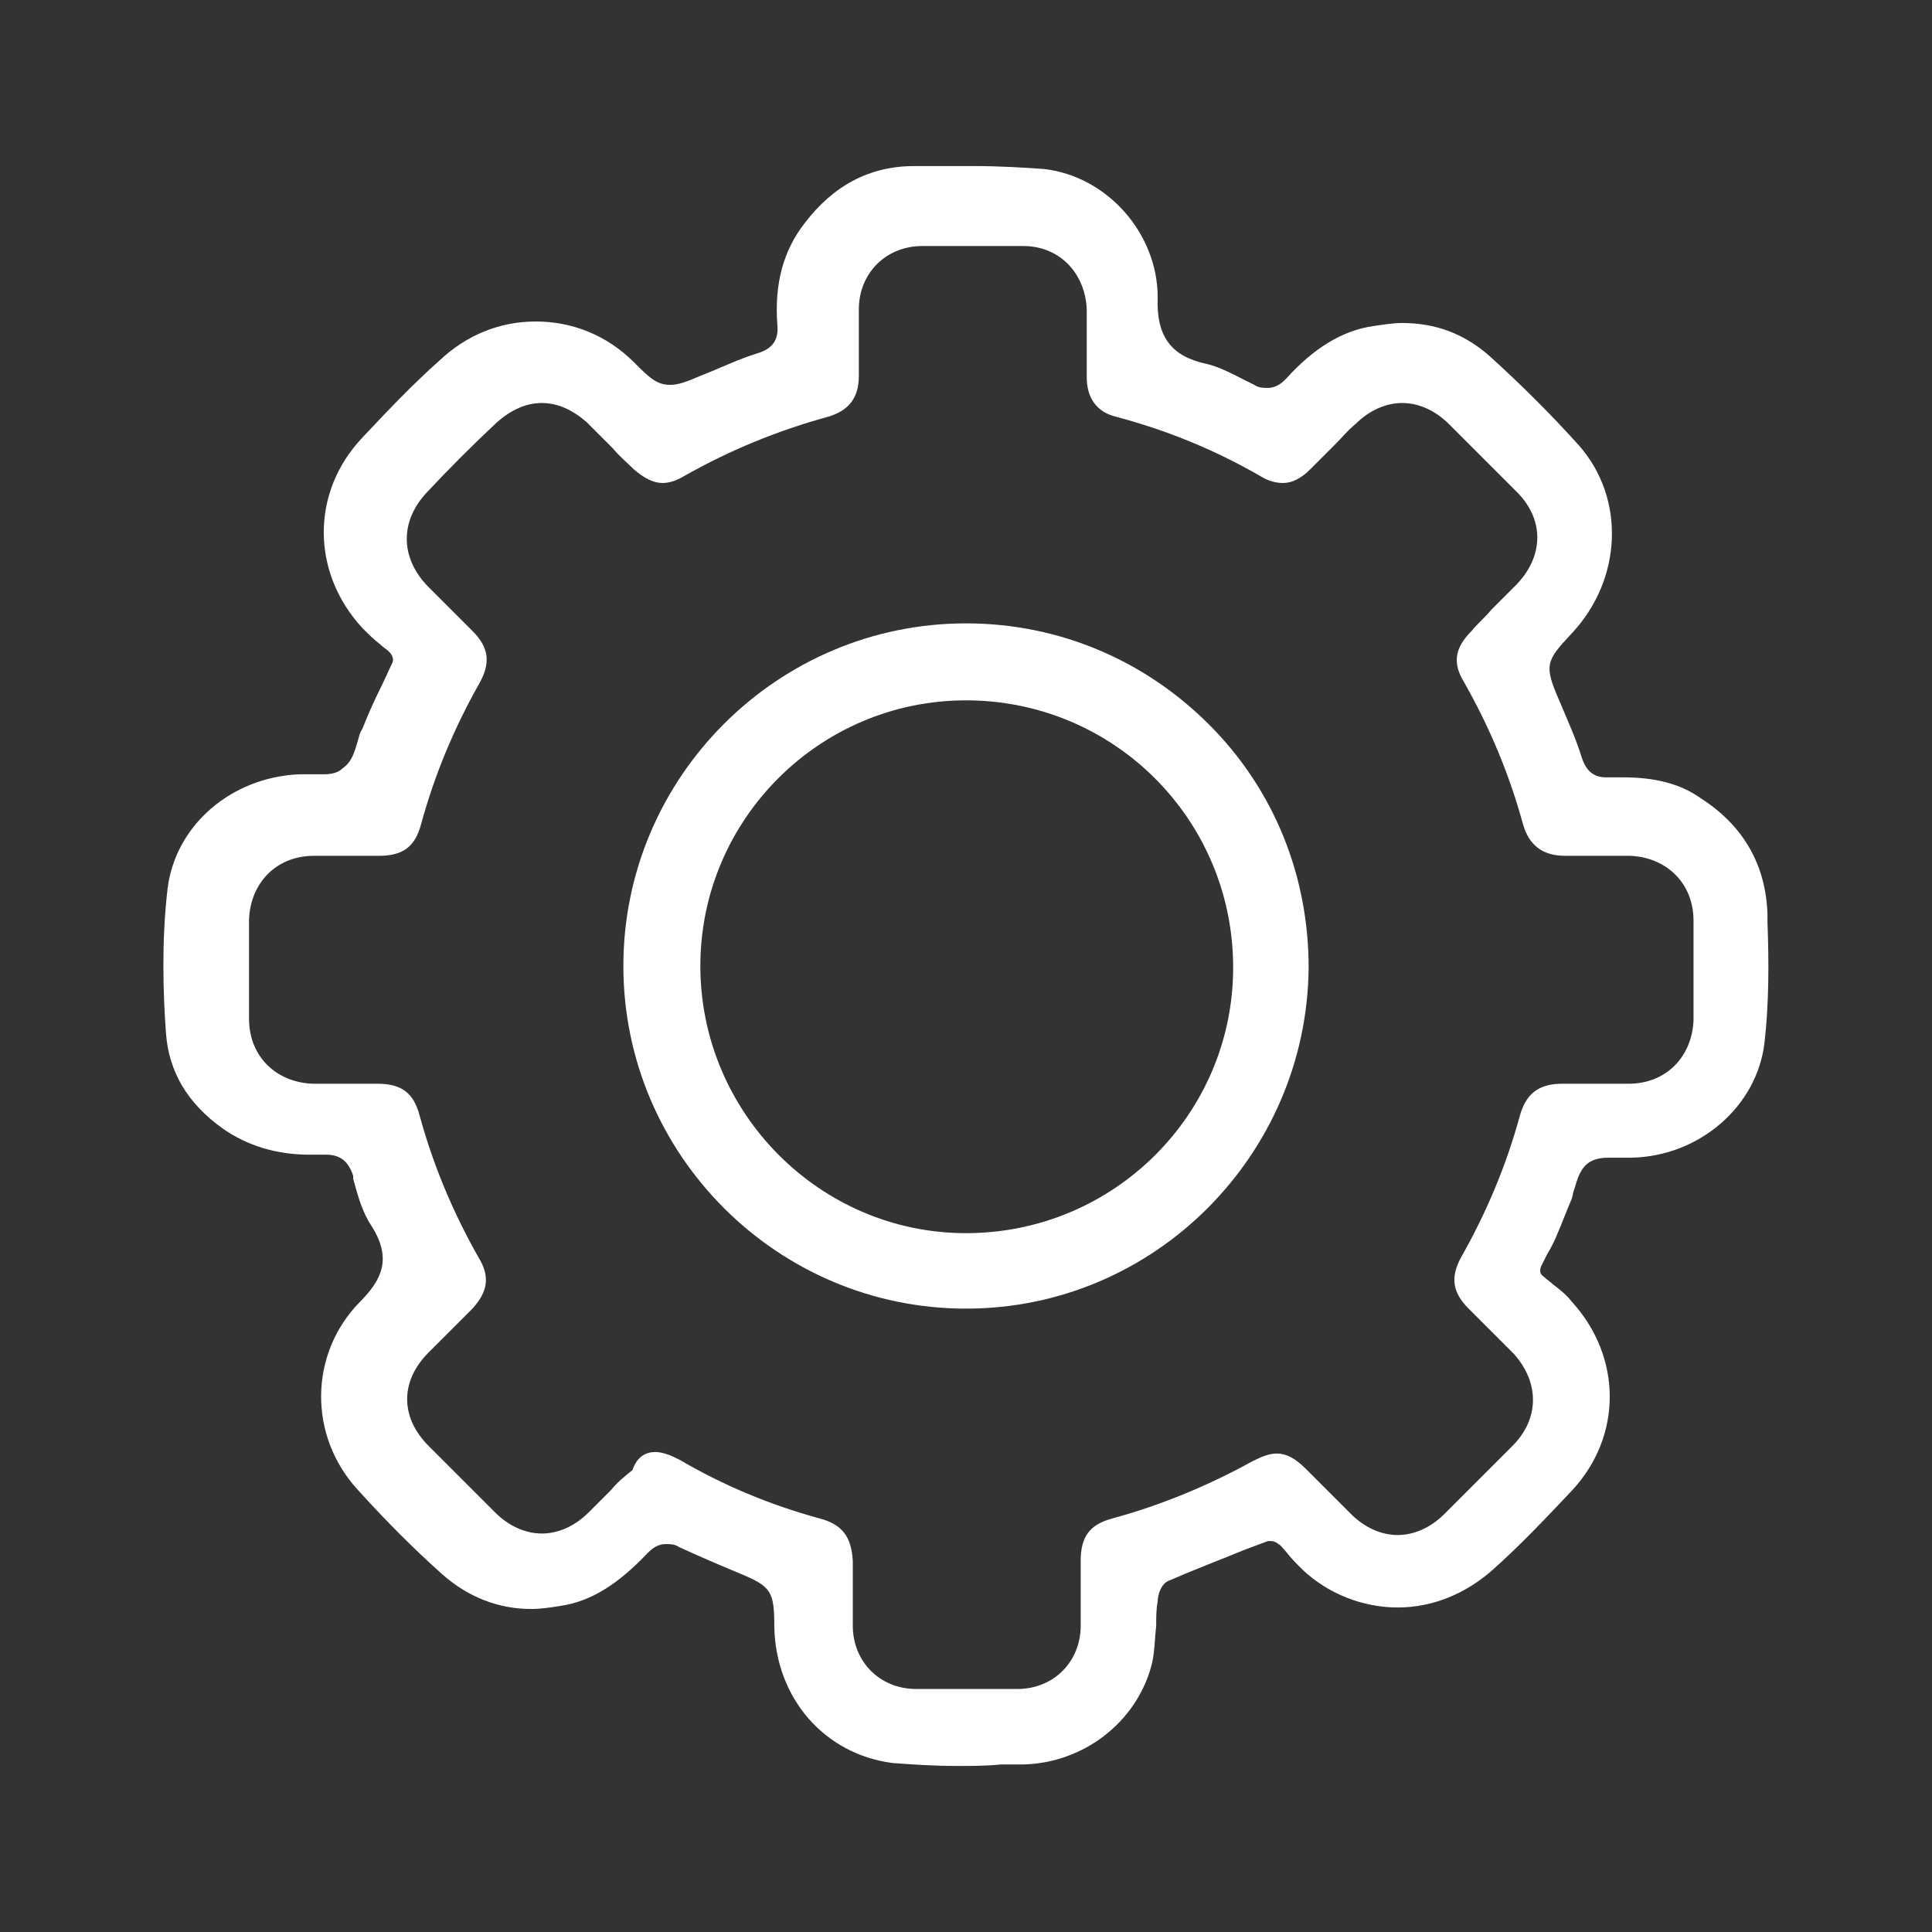
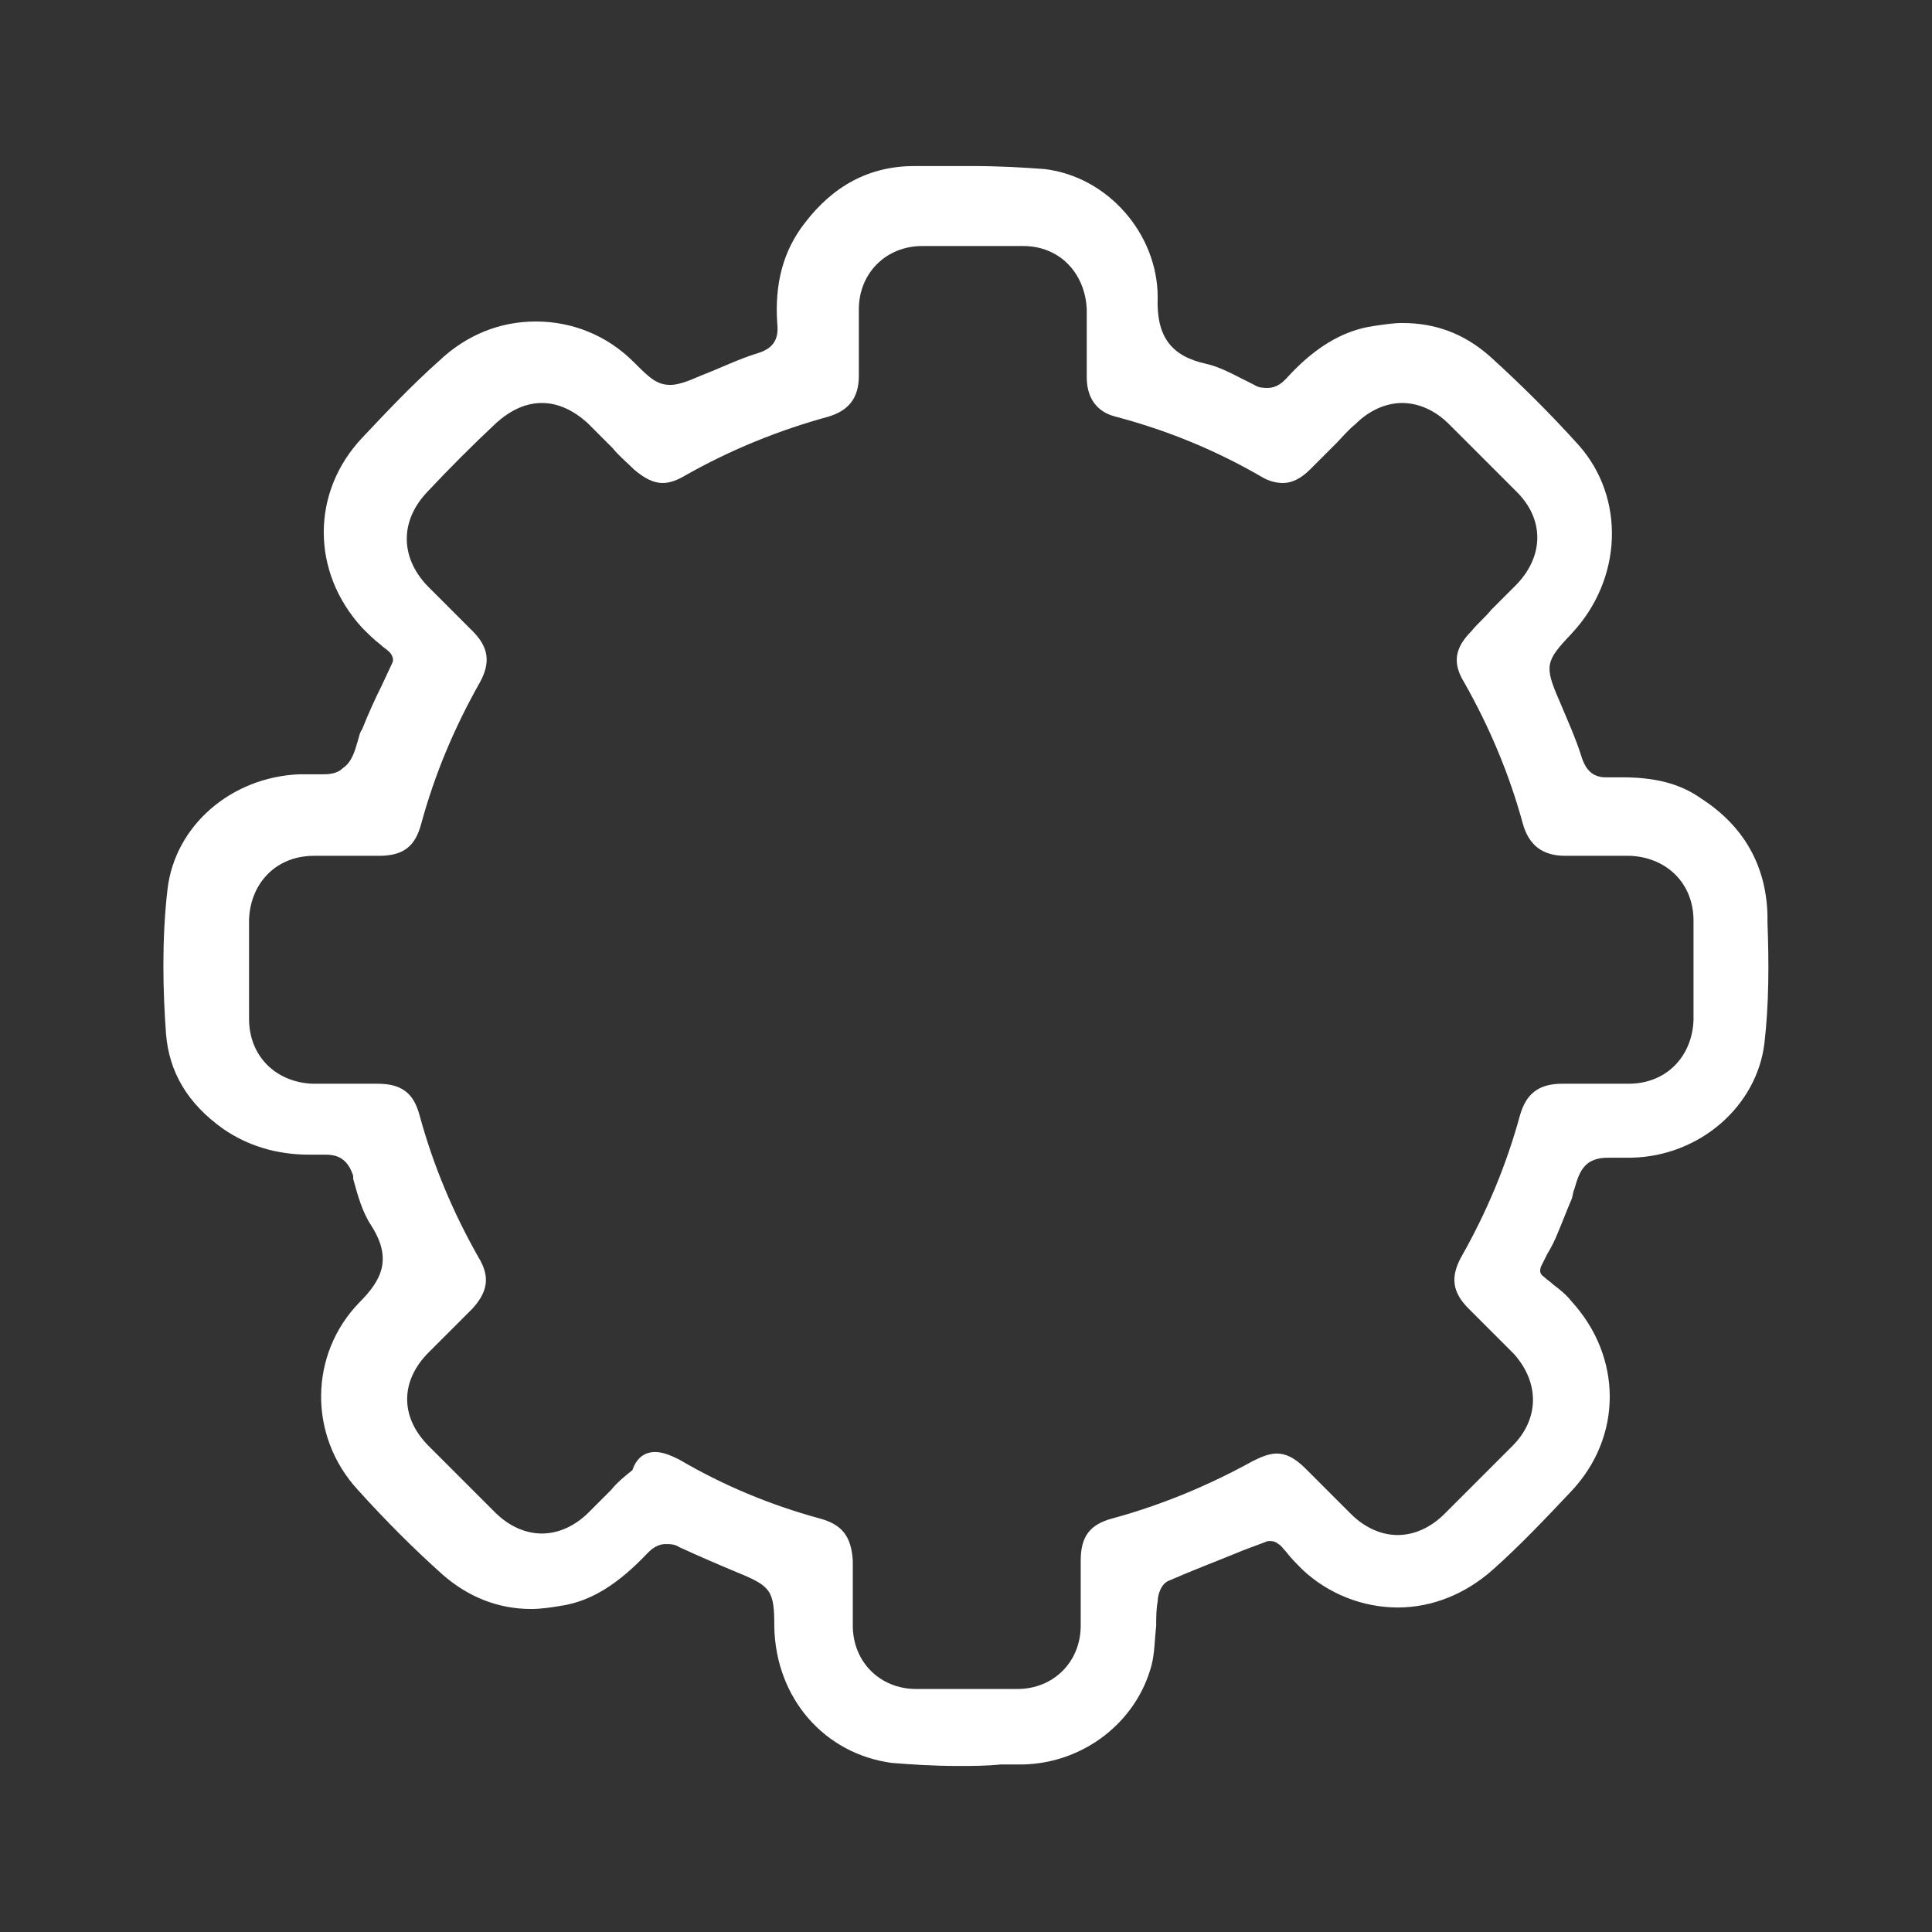
<svg xmlns="http://www.w3.org/2000/svg" version="1.1" id="Capa_1" x="0px" y="0px" viewBox="0 0 128 128" style="enable-background:new 0 0 128 128;" xml:space="preserve">
  <rect x="0" y="0" width="128" height="128" fill="#333333" stroke="none" />
  <style type="text/css">
	.st0{fill:#FFFFFF;}
</style>
  <g>
    <path class="st0" d="M63.5,117c-1.7,0-3.1-0.1-4.4-0.2c-4.5-0.6-7.7-4.3-7.8-9c0-2.4-0.2-2.7-2.4-3.6c-1.2-0.5-2.6-1.1-3.9-1.7   c-0.3-0.2-0.6-0.2-0.9-0.2c-0.6,0-1,0.4-1.2,0.6c-1.9,2-3.7,3.2-5.8,3.5c-0.6,0.1-1.3,0.2-1.9,0.2c-2.2,0-4.2-0.8-5.9-2.3   c-1.9-1.7-3.7-3.5-5.6-5.6c-3.3-3.6-3.2-9,0.1-12.4c1.5-1.5,2.2-2.9,0.8-5.1c-0.6-0.9-0.9-2-1.2-3.1l0-0.2   c-0.3-0.9-0.8-1.4-1.8-1.4c-0.1,0-0.1,0-0.2,0c-0.3,0-0.6,0-0.9,0c-2.2,0-4.1-0.6-5.7-1.7c-2.4-1.7-3.6-3.8-3.8-6.3   c-0.2-2.7-0.3-6.2,0.1-9.6c0.5-4.2,4.2-7.4,8.7-7.6c0,0,0,0,0.1,0c0.3,0,0.5,0,0.7,0c0.2,0,0.5,0,0.7,0c0.4,0,1,0,1.4-0.4   c0.6-0.4,0.8-1.1,1-1.8c0.1-0.3,0.1-0.5,0.3-0.8c0.4-1,0.8-1.9,1.3-2.9l0.7-1.5c0.1-0.2,0-0.5-0.2-0.7c-0.2-0.2-0.4-0.3-0.6-0.5   c-0.4-0.3-0.8-0.7-1.2-1.1c-3.4-3.7-3.4-9,0-12.6c1.6-1.7,3.3-3.5,5.1-5.1c1.8-1.7,4-2.6,6.4-2.6c2.4,0,4.7,0.9,6.5,2.7   c1,1,1.5,1.5,2.4,1.5c0.5,0,1.1-0.2,2-0.6c1.3-0.5,2.5-1.1,3.8-1.5c1-0.3,1.4-0.9,1.3-1.9c-0.2-2.7,0.4-4.9,1.8-6.7   c1.9-2.5,4.3-3.8,7.3-3.8l1,0c0.9,0,1.8,0,2.7,0c2,0,3.5,0.1,4.9,0.2c4.2,0.5,7.5,4.3,7.5,8.5c-0.1,2.6,0.9,3.9,3.2,4.4   c0.9,0.2,1.8,0.7,2.6,1.1l0.6,0.3c0.3,0.2,0.6,0.2,0.9,0.2c0.6,0,1-0.4,1.2-0.6c1.8-2,3.7-3.2,5.8-3.5c0.7-0.1,1.3-0.2,1.9-0.2   c2.2,0,4.1,0.7,5.8,2.2c2.1,1.9,4.1,3.9,5.9,5.9c3.1,3.5,2.9,8.9-0.5,12.5c-1.7,1.8-1.8,2.1-0.8,4.4c0.5,1.2,1.1,2.5,1.5,3.8   c0.3,0.9,0.8,1.3,1.6,1.3l0.2,0c0.3,0,0.6,0,0.9,0c2.1,0,3.8,0.4,5.2,1.4c2.8,1.8,4.3,4.4,4.4,7.7l0,0.5c0.1,2.7,0.1,5.4-0.2,8   c-0.5,4.2-4.3,7.5-8.8,7.6c0,0,0,0,0,0c-0.3,0-0.5,0-0.7,0c-0.2,0-0.5,0-0.7,0c-0.4,0-0.9,0-1.4,0.3c-0.6,0.4-0.8,1.1-1,1.8   c-0.1,0.2-0.1,0.5-0.2,0.7c-0.3,0.7-0.6,1.5-0.9,2.2c-0.2,0.5-0.4,0.9-0.7,1.4l-0.4,0.8c-0.1,0.3-0.1,0.5,0.2,0.7   c0.2,0.2,0.4,0.3,0.6,0.5c0.4,0.3,0.9,0.7,1.2,1.1c3.4,3.7,3.4,9,0,12.6c-1.7,1.8-3.4,3.6-5.2,5.2c-1.8,1.6-4,2.5-6.3,2.5   c-2.3,0-4.6-0.9-6.3-2.5c-0.4-0.4-0.8-0.8-1.1-1.2c-0.2-0.2-0.3-0.4-0.5-0.5c-0.1-0.1-0.3-0.2-0.5-0.2c-0.1,0-0.2,0-0.2,0l-1.6,0.6   c-1.7,0.7-3.3,1.3-4.9,2c-0.6,0.2-0.8,1-0.8,1.4c-0.1,0.5-0.1,1.1-0.1,1.6c-0.1,0.9-0.1,1.8-0.3,2.6c-1,3.8-4.5,6.5-8.5,6.6l-1.5,0   C65.3,117,64.4,117,63.5,117z M43.4,96.2c0.5,0,1,0.2,1.6,0.5c2.9,1.7,6,3,9.3,3.9c1.5,0.4,2.1,1.2,2.2,2.8c0,0.7,0,1.3,0,2   c0,0.8,0,1.6,0,2.3c0,2.4,1.8,4.2,4.2,4.2c1.1,0,2.2,0,3.3,0c1.1,0,2.3,0,3.4,0c2.4,0,4.2-1.8,4.2-4.2c0-0.8,0-1.6,0-2.5   c0-0.6,0-1.2,0-1.8c0-1.6,0.6-2.4,2.1-2.8c3.3-0.9,6.4-2.2,9.3-3.8c0.6-0.3,1.1-0.5,1.6-0.5c0.6,0,1.2,0.3,1.9,1   c0.5,0.5,0.9,0.9,1.4,1.4c0.5,0.5,1.1,1.1,1.6,1.6c0.9,0.9,2,1.4,3.1,1.4c1.1,0,2.2-0.5,3.1-1.4c1.5-1.5,3-3,4.5-4.5   c1.8-1.8,1.8-4.2,0.1-6.1c-0.6-0.6-1.1-1.1-1.7-1.7c-0.4-0.4-0.9-0.9-1.3-1.3c-1.1-1.1-1.2-2.1-0.5-3.4c1.7-3,3-6.1,3.9-9.4   c0.4-1.4,1.2-2.1,2.8-2.1c0.4,0,2.1,0,2.1,0l1,0c0.4,0,0.9,0,1.3,0c2.5,0,4.2-1.8,4.3-4.2c0-2.1,0-4.4,0-6.6c0-2.5-1.8-4.2-4.2-4.3   c-0.4,0-0.9,0-1.3,0l-1.9,0c-0.4,0-0.7,0-1.1,0c-1.5,0-2.4-0.7-2.8-2.1c-0.9-3.3-2.2-6.4-3.9-9.4c-0.8-1.3-0.6-2.3,0.5-3.4   c0.4-0.5,0.9-0.9,1.3-1.4c0.6-0.6,1.1-1.1,1.7-1.7c1.8-1.9,1.8-4.3,0-6.1c-1.5-1.5-3-3-4.5-4.5c-0.9-0.9-2-1.4-3.1-1.4   c-1.1,0-2.2,0.5-3.1,1.4c-0.5,0.4-0.9,0.9-1.3,1.3c-0.6,0.6-1.1,1.1-1.7,1.7c-0.6,0.6-1.2,0.9-1.8,0.9c-0.4,0-0.9-0.1-1.4-0.4   c-3.1-1.8-6.3-3.1-9.7-4c-1.2-0.3-1.9-1.2-1.9-2.6c0-0.5,0-1,0-1.6l0-0.7c0,0,0-0.1,0-0.1l0-0.6c0-0.5,0-1,0-1.5   c-0.1-2.4-1.8-4.2-4.2-4.2c-1.1,0-2.2,0-3.3,0c-1.1,0-2.3,0-3.4,0c-2.4,0-4.2,1.8-4.2,4.2c0,0.8,0,1.5,0,2.3c0,0.7,0,1.4,0,2.1   c0,1.5-0.7,2.3-2,2.7c-3.3,0.9-6.5,2.2-9.5,3.9c-0.5,0.3-1,0.5-1.5,0.5c-0.6,0-1.2-0.3-1.9-0.9c-0.5-0.5-1-0.9-1.4-1.4   c-0.6-0.6-1.1-1.1-1.7-1.7c-0.9-0.8-1.9-1.3-3-1.3c-1.1,0-2.1,0.5-3,1.3c-1.6,1.5-3.1,3-4.6,4.6c-1.8,1.9-1.8,4.3,0,6.2   c0.5,0.5,1,1,1.5,1.5c0.5,0.5,1,1,1.5,1.5c1.1,1.1,1.2,2.1,0.5,3.4c-1.7,3-3,6.1-3.9,9.4c-0.4,1.5-1.2,2.1-2.8,2.1   c-0.4,0-0.7,0-1.1,0l-2,0c-0.4,0-0.8,0-1.2,0c-2.5,0-4.2,1.8-4.3,4.2c0,2.2,0,4.4,0,6.6c0,2.5,1.8,4.2,4.2,4.3c0.4,0,0.9,0,1.3,0   l2,0l1,0c1.6,0,2.4,0.6,2.8,2.1c0.9,3.3,2.2,6.4,3.9,9.4c0.8,1.3,0.6,2.3-0.4,3.4c-0.5,0.5-1,1-1.5,1.5c-0.5,0.5-0.9,0.9-1.4,1.4   c-1.9,1.9-1.9,4.3,0,6.2c1.5,1.5,3,3,4.4,4.4c0.9,0.9,2,1.4,3.1,1.4c1.1,0,2.2-0.5,3.1-1.4c0.5-0.5,1-1,1.5-1.5   c0.4-0.5,0.9-0.9,1.4-1.3C42.2,96.5,42.8,96.2,43.4,96.2z" />
-     <path class="st0" d="M64,86.7c-12.5,0-22.7-10.2-22.7-22.7c0-12.5,10.2-22.7,22.7-22.7c6.1,0,11.8,2.4,16.1,6.7   c4.3,4.3,6.6,10,6.6,16.1C86.6,76.5,76.5,86.7,64,86.7L64,86.7z M64,46.4c-9.7,0-17.6,7.9-17.6,17.6c0,9.7,7.9,17.7,17.6,17.7   c9.8,0,17.7-7.9,17.7-17.6C81.7,54.3,73.8,46.4,64,46.4C64,46.4,64,46.4,64,46.4z" />
  </g>
</svg>